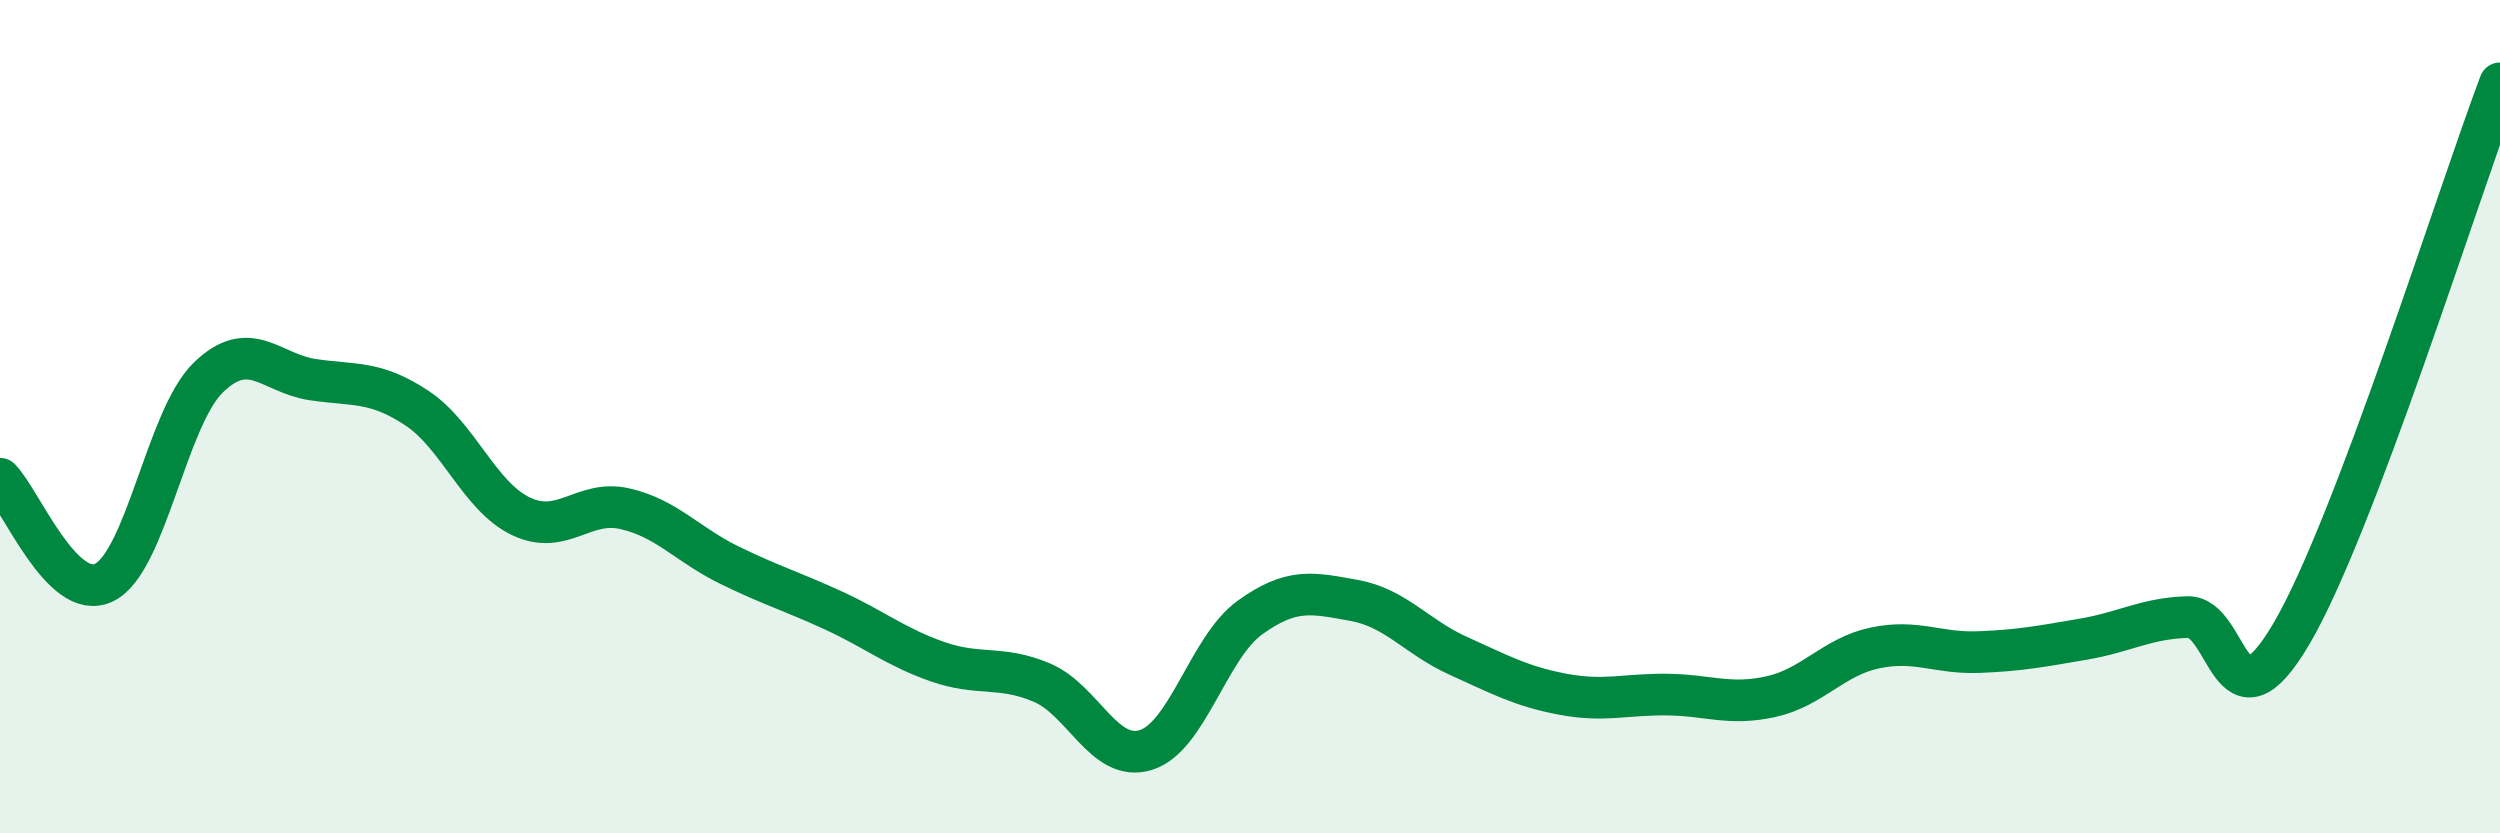
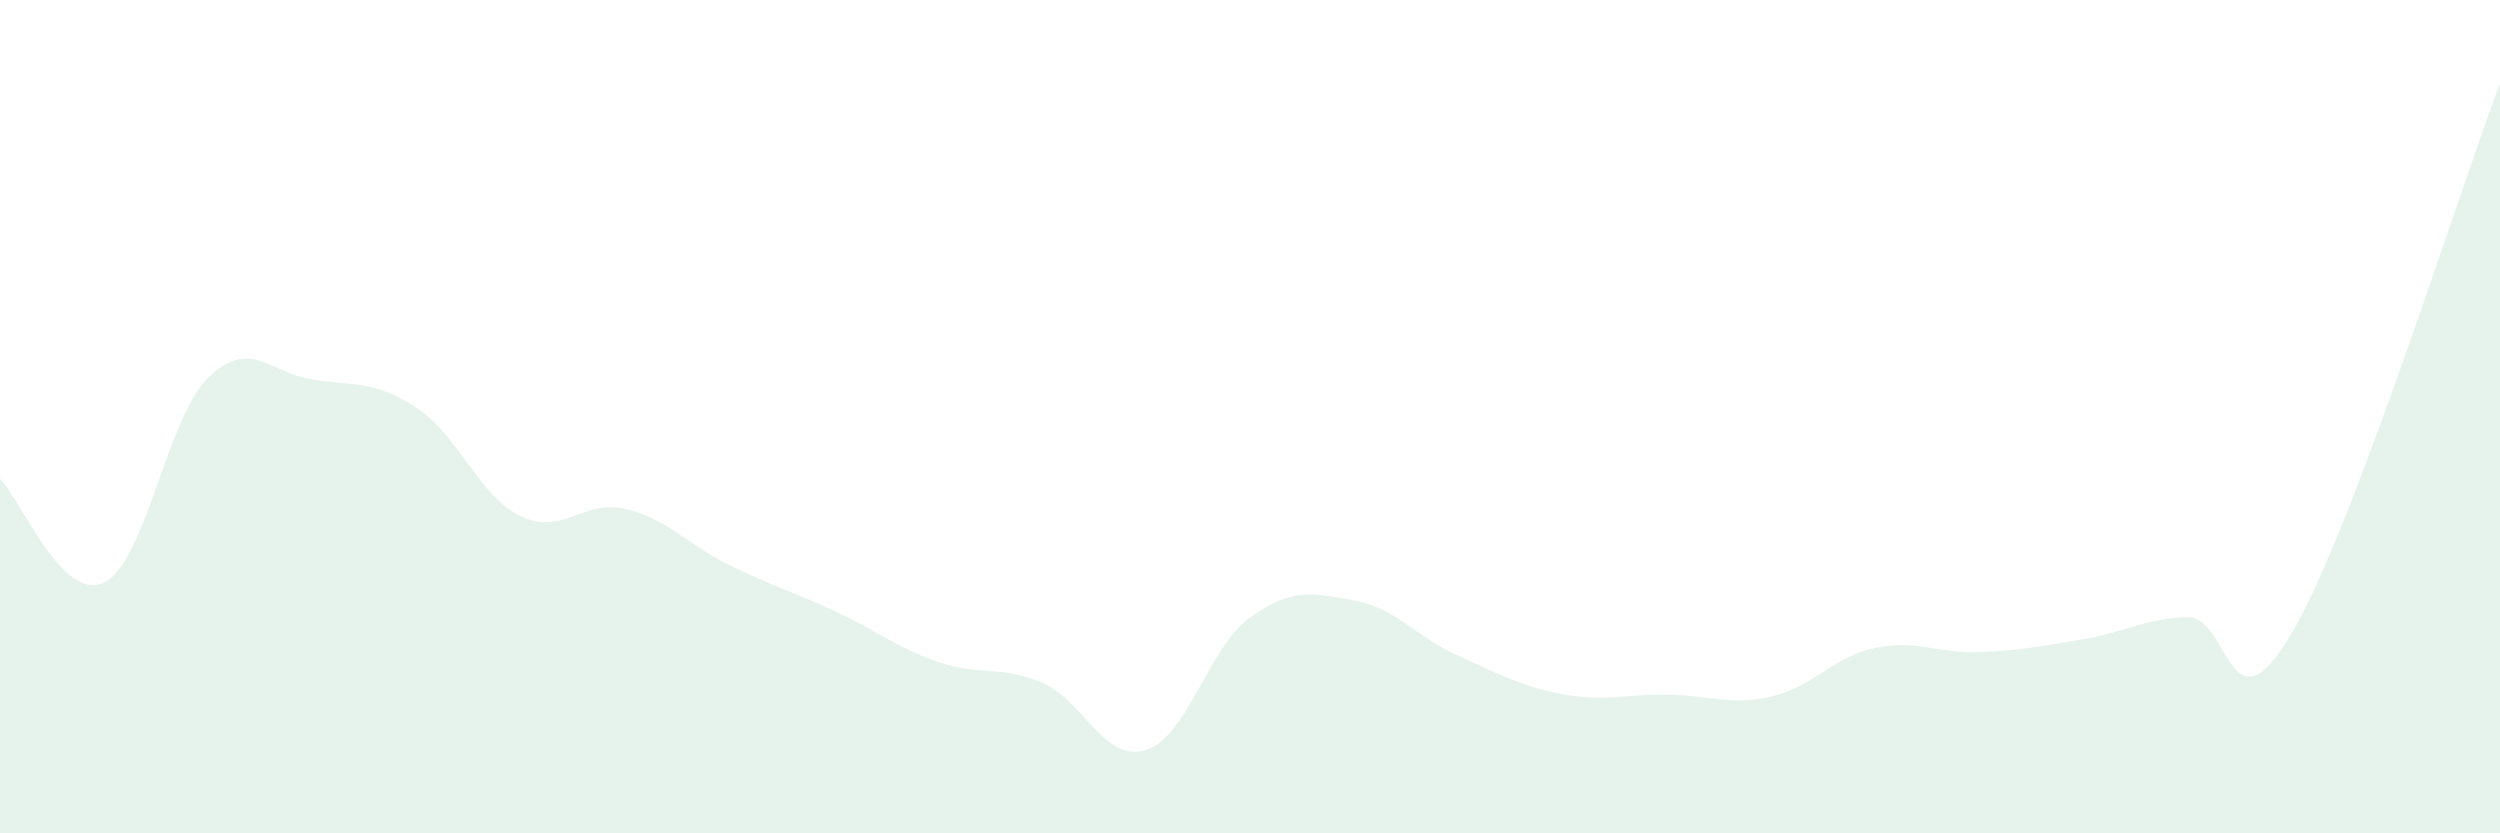
<svg xmlns="http://www.w3.org/2000/svg" width="60" height="20" viewBox="0 0 60 20">
  <path d="M 0,11.49 C 0.5,11.99 1.5,14.47 2.5,13.98 C 3.5,13.49 4,10.03 5,9.06 C 6,8.09 6.5,8.96 7.5,9.11 C 8.5,9.26 9,9.13 10,9.79 C 11,10.45 11.5,11.91 12.5,12.39 C 13.5,12.87 14,11.98 15,12.21 C 16,12.44 16.5,13.07 17.5,13.56 C 18.5,14.05 19,14.19 20,14.65 C 21,15.11 21.5,15.53 22.5,15.88 C 23.5,16.23 24,15.96 25,16.38 C 26,16.8 26.5,18.31 27.5,18 C 28.5,17.69 29,15.54 30,14.82 C 31,14.1 31.5,14.23 32.5,14.41 C 33.5,14.59 34,15.29 35,15.74 C 36,16.19 36.5,16.47 37.5,16.66 C 38.5,16.85 39,16.66 40,16.67 C 41,16.68 41.5,16.94 42.5,16.72 C 43.5,16.5 44,15.76 45,15.55 C 46,15.34 46.5,15.69 47.5,15.65 C 48.5,15.61 49,15.51 50,15.34 C 51,15.17 51.5,14.84 52.5,14.81 C 53.5,14.78 53.5,17.76 55,15.2 C 56.5,12.64 59,4.64 60,2L60 20L0 20Z" fill="#008740" opacity="0.1" stroke-linecap="round" stroke-linejoin="round" />
-   <path d="M 0,11.49 C 0.5,11.99 1.5,14.47 2.5,13.98 C 3.5,13.49 4,10.03 5,9.06 C 6,8.09 6.5,8.96 7.5,9.11 C 8.5,9.26 9,9.13 10,9.79 C 11,10.45 11.5,11.91 12.5,12.39 C 13.5,12.87 14,11.98 15,12.21 C 16,12.44 16.5,13.07 17.5,13.56 C 18.5,14.05 19,14.19 20,14.65 C 21,15.11 21.5,15.53 22.5,15.88 C 23.5,16.23 24,15.96 25,16.38 C 26,16.8 26.5,18.31 27.5,18 C 28.5,17.69 29,15.54 30,14.82 C 31,14.1 31.5,14.23 32.5,14.41 C 33.5,14.59 34,15.29 35,15.74 C 36,16.19 36.5,16.47 37.5,16.66 C 38.5,16.85 39,16.66 40,16.67 C 41,16.68 41.5,16.94 42.5,16.72 C 43.5,16.5 44,15.76 45,15.55 C 46,15.34 46.5,15.69 47.5,15.65 C 48.5,15.61 49,15.51 50,15.34 C 51,15.17 51.5,14.84 52.5,14.81 C 53.5,14.78 53.5,17.76 55,15.2 C 56.5,12.64 59,4.64 60,2" stroke="#008740" stroke-width="1" fill="none" stroke-linecap="round" stroke-linejoin="round" />
</svg>